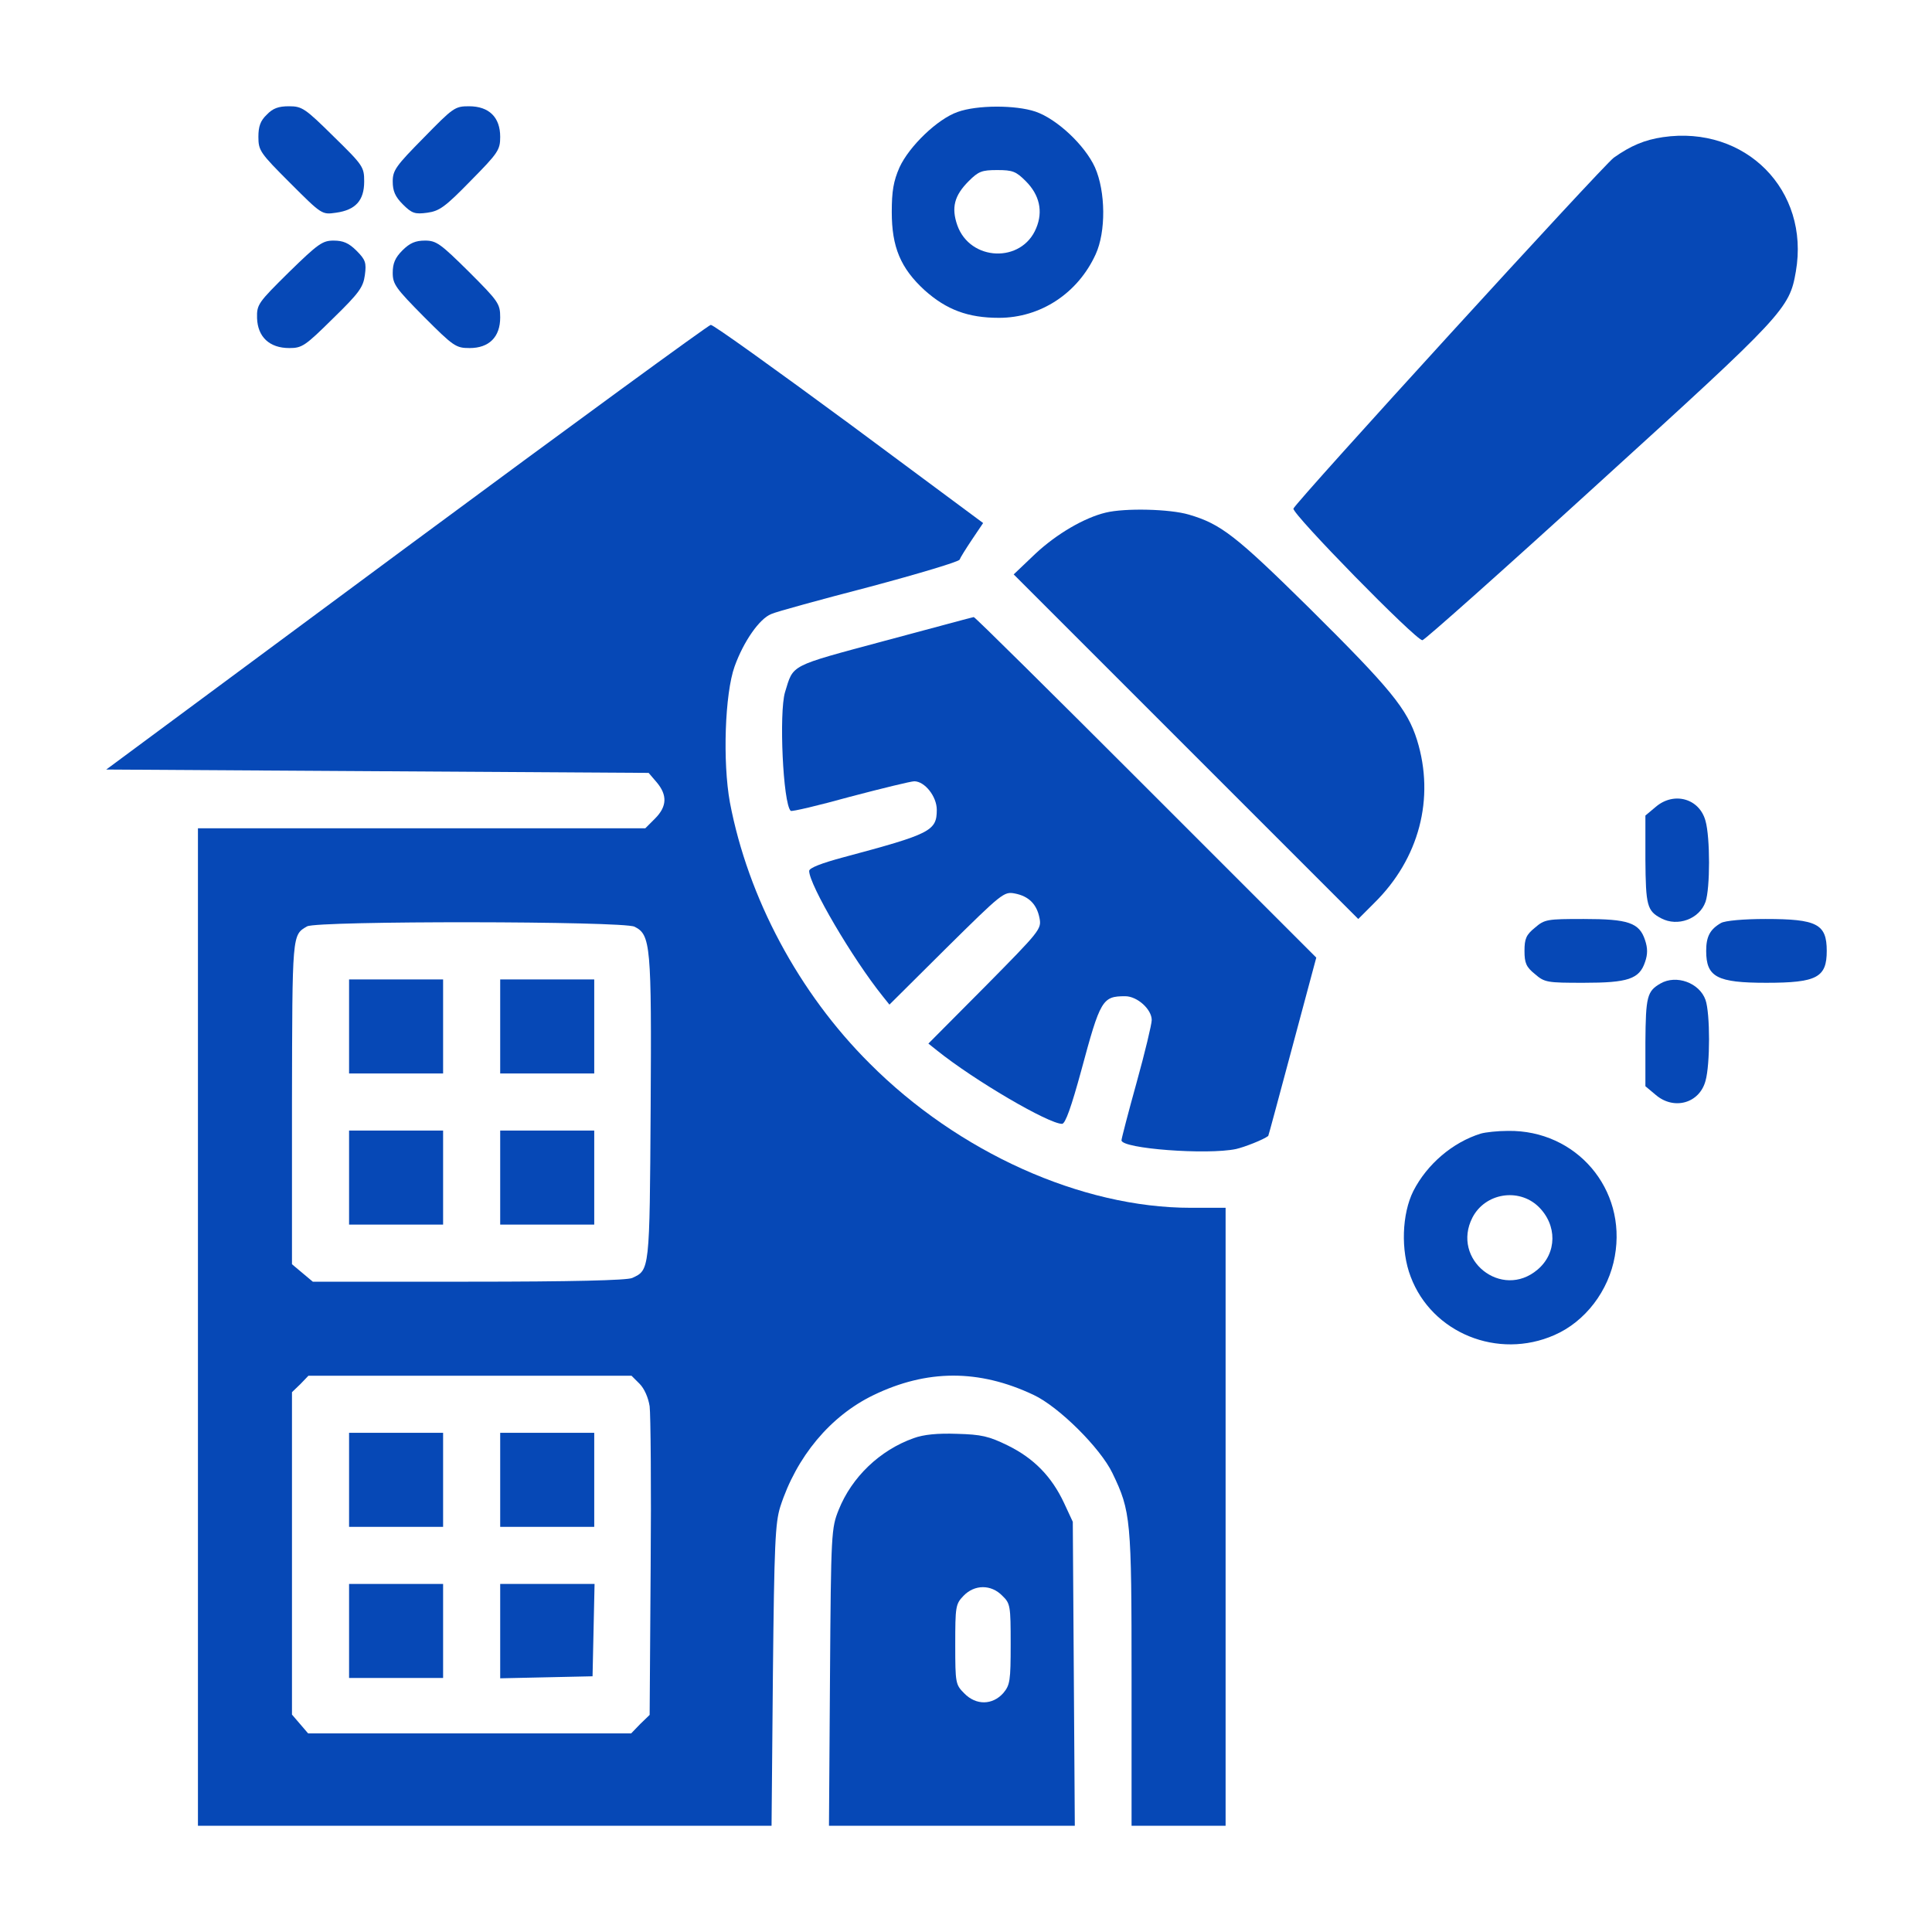
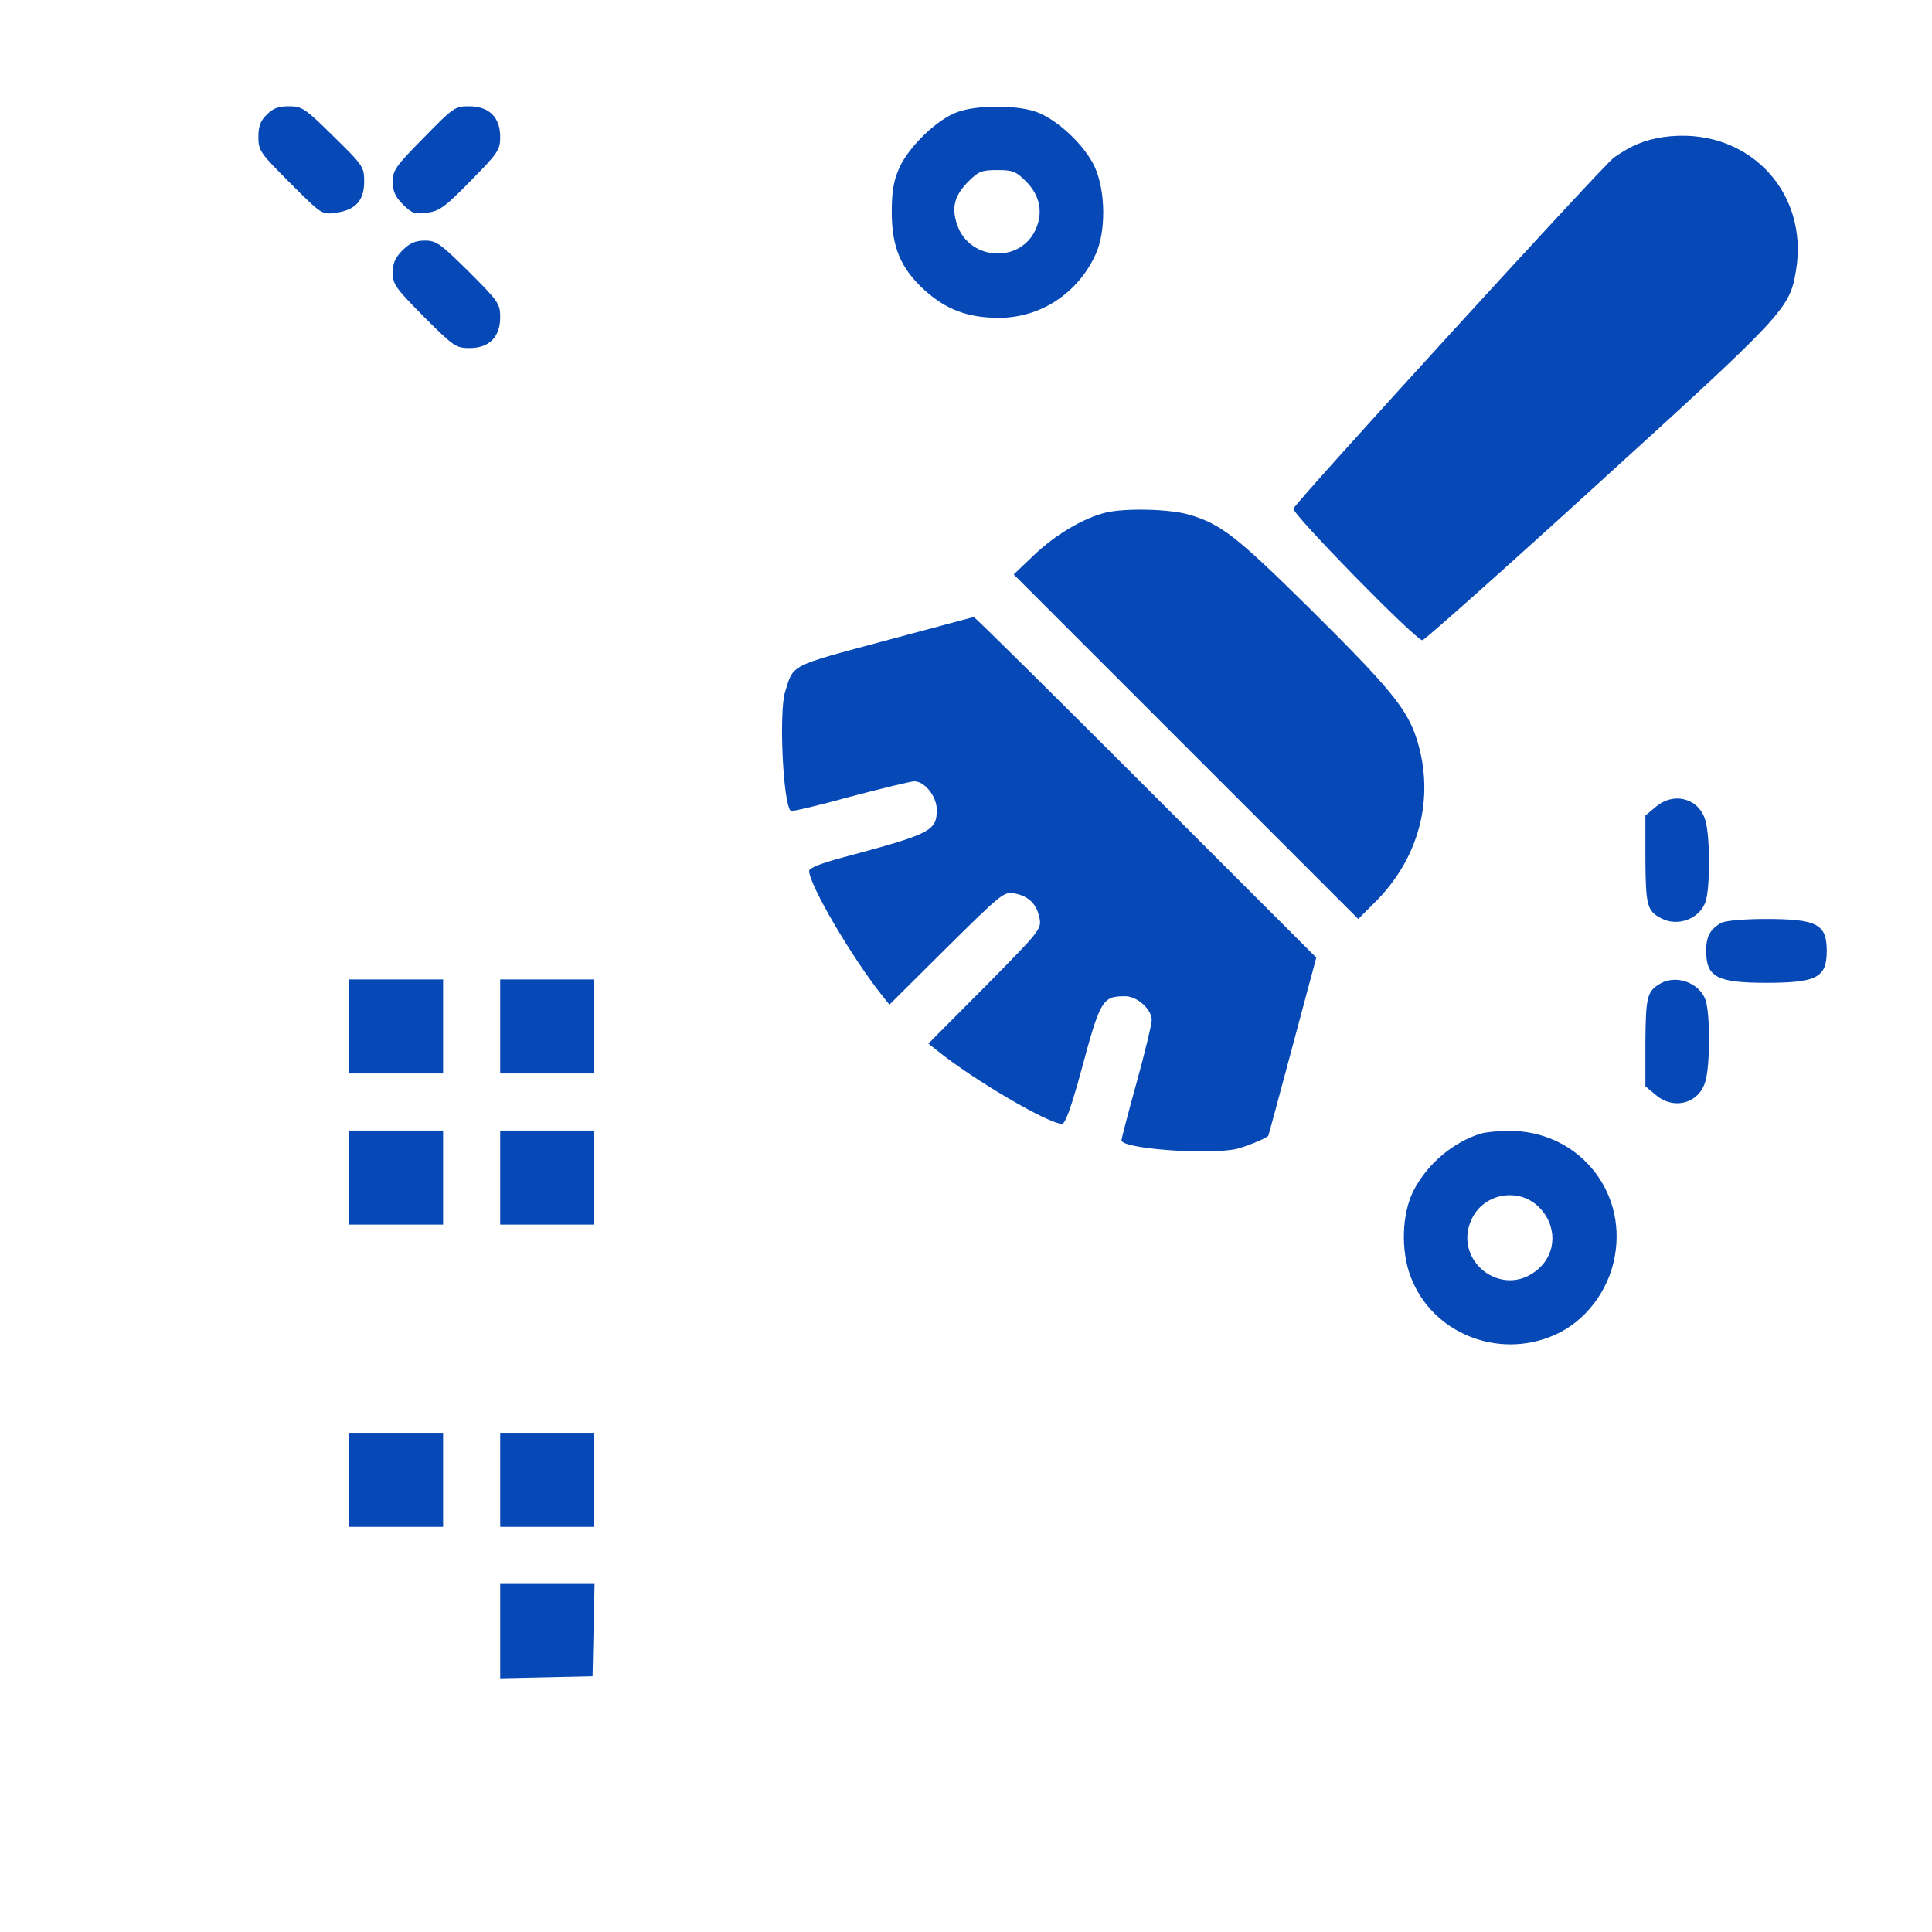
<svg xmlns="http://www.w3.org/2000/svg" width="200" height="200" viewBox="0 0 200 200" fill="none">
  <path d="M27.618 11.869C26.958 12.495 26.749 13.086 26.749 14.164C26.749 15.589 26.923 15.832 30.017 18.927C33.32 22.229 33.32 22.229 34.78 22.021C36.796 21.743 37.7 20.769 37.7 18.788C37.7 17.293 37.596 17.119 34.536 14.129C31.581 11.209 31.269 11 29.913 11C28.835 11 28.244 11.209 27.618 11.869Z" fill="#0648B6" />
  <path d="M43.854 14.268C40.968 17.188 40.655 17.64 40.655 18.788C40.655 19.761 40.899 20.352 41.698 21.152C42.637 22.09 42.95 22.195 44.236 22.021C45.488 21.847 46.079 21.43 48.721 18.718C51.572 15.832 51.78 15.52 51.78 14.164C51.78 12.147 50.633 11 48.547 11C47.087 11 46.913 11.139 43.854 14.268Z" fill="#0648B6" />
  <path d="M99.13 11.591C97.044 12.321 94.124 15.137 93.116 17.327C92.49 18.753 92.316 19.796 92.316 21.951C92.316 25.567 93.22 27.757 95.723 30.052C97.983 32.068 100.208 32.902 103.407 32.902C107.718 32.902 111.577 30.364 113.419 26.332C114.497 24.002 114.462 19.831 113.35 17.327C112.307 15.033 109.421 12.321 107.196 11.556C105.145 10.861 101.147 10.861 99.13 11.591ZM106.188 18.753C107.613 20.178 107.996 21.882 107.266 23.62C105.771 27.27 100.417 27.062 99.096 23.307C98.47 21.499 98.783 20.248 100.278 18.753C101.286 17.744 101.634 17.605 103.233 17.605C104.832 17.605 105.18 17.744 106.188 18.753Z" fill="#0648B6" />
  <path d="M172.138 14.198C170.261 14.477 168.836 15.068 167.063 16.319C165.95 17.119 134.209 51.884 133.896 52.649C133.722 53.171 146.551 66.277 147.246 66.277C147.455 66.277 155.66 58.977 165.498 50.007C184.689 32.555 185.245 31.964 185.906 28.105C187.366 19.691 180.691 12.947 172.138 14.198Z" fill="#0648B6" />
-   <path d="M29.913 28.174C26.715 31.338 26.576 31.512 26.61 32.937C26.68 34.884 27.897 36.031 29.948 36.031C31.269 36.031 31.582 35.823 34.467 32.972C37.179 30.33 37.596 29.739 37.77 28.487C37.944 27.201 37.84 26.888 36.901 25.949C36.101 25.15 35.51 24.906 34.537 24.906C33.389 24.906 32.938 25.219 29.913 28.174Z" fill="#0648B6" />
  <path d="M41.663 25.915C40.899 26.679 40.655 27.27 40.655 28.244C40.655 29.426 40.968 29.843 43.889 32.798C46.948 35.857 47.191 36.031 48.617 36.031C50.633 36.031 51.78 34.884 51.78 32.868C51.78 31.442 51.606 31.199 48.547 28.14C45.592 25.219 45.175 24.906 43.993 24.906C43.019 24.906 42.428 25.15 41.663 25.915Z" fill="#0648B6" />
-   <path d="M42.081 56.647L11 79.662L39.056 79.836L67.147 80.01L67.981 80.983C69.093 82.304 69.059 83.486 67.807 84.738L66.799 85.746H43.645H20.491V137.373V189H50.181H79.871L80.01 173.425C80.149 159.797 80.253 157.641 80.775 155.973C82.443 150.793 85.955 146.586 90.405 144.43C95.932 141.754 101.321 141.719 106.988 144.396C109.595 145.612 113.906 149.889 115.158 152.496C117.07 156.459 117.139 157.259 117.139 173.773V189H122.007H126.874V157.016V125.031H123.258C111.959 125.031 99.2 119.295 90.022 110.082C82.687 102.781 77.437 92.943 75.56 83.069C74.795 78.862 75.038 71.805 76.046 68.989C76.985 66.382 78.619 64.052 79.836 63.566C80.357 63.322 84.947 62.071 90.022 60.75C95.098 59.394 99.27 58.142 99.339 57.934C99.409 57.725 100 56.786 100.626 55.848L101.773 54.144L87.902 43.853C80.253 38.221 73.822 33.598 73.578 33.632C73.37 33.632 59.185 43.993 42.081 56.647ZM65.686 95.932C67.355 96.767 67.459 97.81 67.355 114.741C67.251 131.602 67.251 131.463 65.443 132.297C64.887 132.541 59.22 132.68 48.477 132.68H32.381L31.303 131.776L30.225 130.872V114.15C30.26 96.593 30.225 96.802 31.79 95.898C32.833 95.307 64.504 95.341 65.686 95.932ZM66.208 143.248C66.695 143.735 67.112 144.674 67.251 145.578C67.355 146.412 67.425 153.956 67.355 162.3L67.251 177.527L66.277 178.466L65.339 179.439H48.616H31.894L31.06 178.466L30.225 177.493V160.805V144.118L31.095 143.283L31.929 142.414H48.651H65.373L66.208 143.248Z" fill="#0648B6" />
  <path d="M36.136 106.258V111.125H41.003H45.87V106.258V101.391H41.003H36.136V106.258Z" fill="#0648B6" />
  <path d="M51.78 106.258V111.125H56.648H61.515V106.258V101.391H56.648H51.78V106.258Z" fill="#0648B6" />
  <path d="M36.136 121.902V126.77H41.003H45.87V121.902V117.035H41.003H36.136V121.902Z" fill="#0648B6" />
  <path d="M51.78 121.902V126.77H56.648H61.515V121.902V117.035H56.648H51.78V121.902Z" fill="#0648B6" />
  <path d="M36.136 153.191V158.059H41.003H45.87V153.191V148.324H41.003H36.136V153.191Z" fill="#0648B6" />
  <path d="M51.78 153.191V158.059H56.648H61.515V153.191V148.324H56.648H51.78V153.191Z" fill="#0648B6" />
-   <path d="M36.136 168.836V173.703H41.003H45.87V168.836V163.969H41.003H36.136V168.836Z" fill="#0648B6" />
  <path d="M51.78 168.836V173.738L56.578 173.633L61.341 173.529L61.445 168.732L61.549 163.969H56.648H51.78V168.836Z" fill="#0648B6" />
  <path d="M114.462 53.066C112.272 53.588 109.387 55.257 107.162 57.343L104.937 59.463L122.771 77.298L140.606 95.133L142.275 93.464C146.899 88.91 148.567 82.652 146.69 76.603C145.682 73.404 143.978 71.318 135.53 62.94C127.917 55.431 126.387 54.248 123.084 53.275C121.103 52.684 116.444 52.58 114.462 53.066Z" fill="#0648B6" />
  <path d="M91.552 66.347C81.609 69.024 82.165 68.746 81.262 71.666C80.636 73.787 81.053 83.173 81.853 83.938C81.957 84.043 84.738 83.382 88.006 82.478C91.309 81.609 94.299 80.879 94.646 80.879C95.724 80.879 96.976 82.443 96.976 83.834C96.976 86.024 96.315 86.337 87.346 88.736C85.016 89.362 83.765 89.848 83.765 90.161C83.765 91.587 88.249 99.235 91.378 103.129L92.074 103.998L97.984 98.123C103.72 92.456 103.929 92.282 105.041 92.491C106.501 92.769 107.336 93.603 107.614 95.063C107.823 96.176 107.649 96.384 101.982 102.121L96.106 108.031L96.976 108.726C100.869 111.855 108.553 116.34 109.943 116.34C110.291 116.34 110.917 114.532 111.925 110.847C113.907 103.477 114.115 103.129 116.479 103.129C117.731 103.129 119.226 104.485 119.226 105.597C119.226 106.014 118.53 108.935 117.661 112.064C116.792 115.193 116.097 117.87 116.097 118.043C116.097 118.912 124.962 119.573 127.952 118.947C128.856 118.739 130.803 117.974 131.289 117.591C131.324 117.557 132.437 113.385 133.792 108.344L136.261 99.131L118.6 81.47C108.9 71.77 100.904 63.844 100.8 63.879C100.696 63.879 96.524 65.026 91.552 66.347Z" fill="#0648B6" />
  <path d="M171.409 83.521L170.331 84.425V88.979C170.366 93.742 170.505 94.299 171.965 95.063C173.669 95.967 175.928 95.133 176.554 93.36C177.041 91.969 177.041 86.685 176.554 84.981C175.928 82.652 173.286 81.922 171.409 83.521Z" fill="#0648B6" />
-   <path d="M158.893 96.037C157.989 96.767 157.815 97.184 157.815 98.436C157.815 99.687 157.989 100.104 158.893 100.834C159.901 101.704 160.145 101.738 163.934 101.738C168.523 101.738 169.705 101.356 170.296 99.583C170.574 98.783 170.574 98.157 170.296 97.323C169.705 95.515 168.558 95.133 163.934 95.133C160.145 95.133 159.901 95.168 158.893 96.037Z" fill="#0648B6" />
  <path d="M178.153 95.55C177.005 96.21 176.623 96.975 176.623 98.436C176.623 101.147 177.736 101.738 182.846 101.738C188.096 101.738 189.104 101.182 189.104 98.436C189.104 95.654 188.096 95.133 182.777 95.133C180.482 95.133 178.57 95.307 178.153 95.55Z" fill="#0648B6" />
  <path d="M171.896 101.808C170.505 102.607 170.366 103.164 170.331 107.892V112.446L171.409 113.35C173.286 114.949 175.928 114.219 176.554 111.89C177.041 110.186 177.041 104.902 176.554 103.511C175.928 101.738 173.529 100.869 171.896 101.808Z" fill="#0648B6" />
  <path d="M153.296 117.348C150.375 118.252 147.733 120.512 146.308 123.293C145.126 125.657 144.987 129.447 146.03 132.158C148.22 137.999 155.069 140.78 160.909 138.207C164.108 136.817 166.541 133.618 167.167 130.038C168.419 123.084 163.169 116.966 156.112 117.07C155.034 117.07 153.783 117.209 153.296 117.348ZM159.241 124.892C161.222 126.804 161.188 129.725 159.171 131.428C155.451 134.592 150.202 130.385 152.427 126.039C153.748 123.502 157.19 122.945 159.241 124.892Z" fill="#0648B6" />
-   <path d="M94.576 148.88C91.065 150.132 88.18 152.913 86.824 156.286C86.059 158.198 86.024 158.58 85.92 173.599L85.815 189H98.54H111.264L111.16 173.251L111.055 157.537L110.151 155.59C108.865 152.844 107.022 150.966 104.346 149.645C102.364 148.672 101.599 148.498 99.061 148.429C97.045 148.359 95.619 148.498 94.576 148.88ZM103.754 165.186C104.589 165.985 104.624 166.229 104.624 170.192C104.624 174.016 104.554 174.433 103.859 175.268C102.746 176.519 101.043 176.554 99.826 175.302C98.922 174.398 98.887 174.259 98.887 170.261C98.887 166.333 98.922 166.055 99.722 165.22C100.869 164.004 102.607 164.004 103.754 165.186Z" fill="#0648B6" />
</svg>